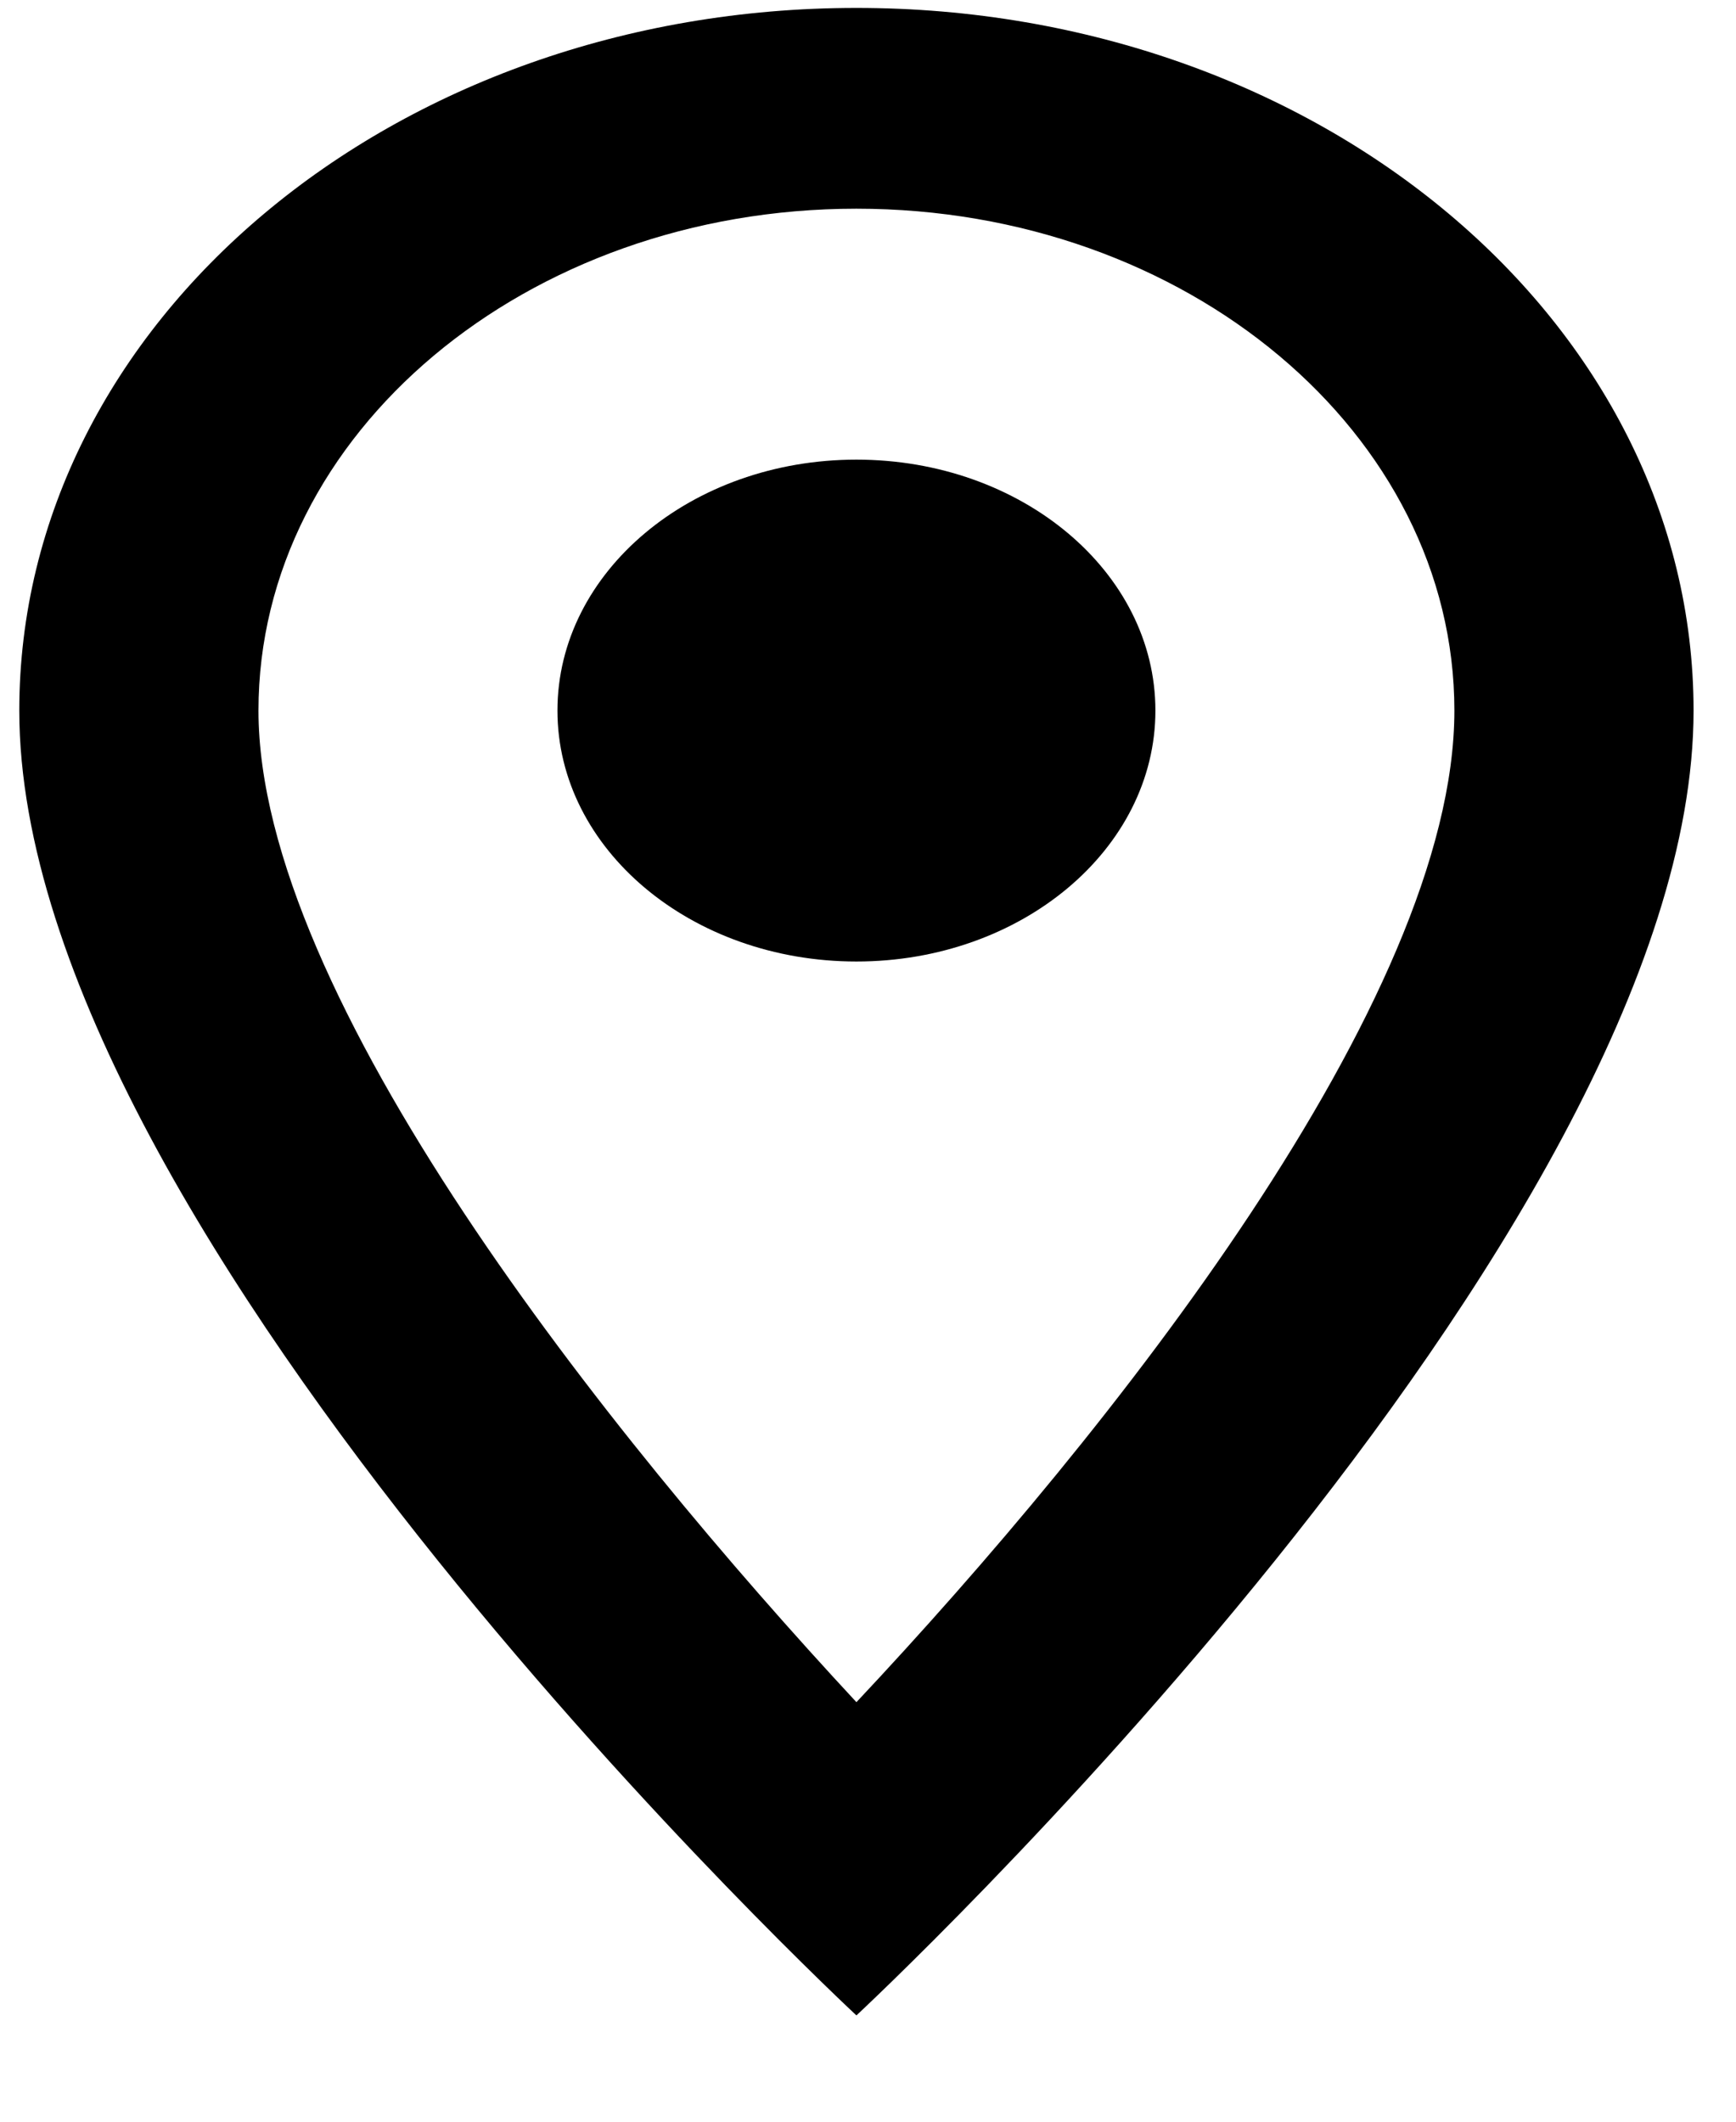
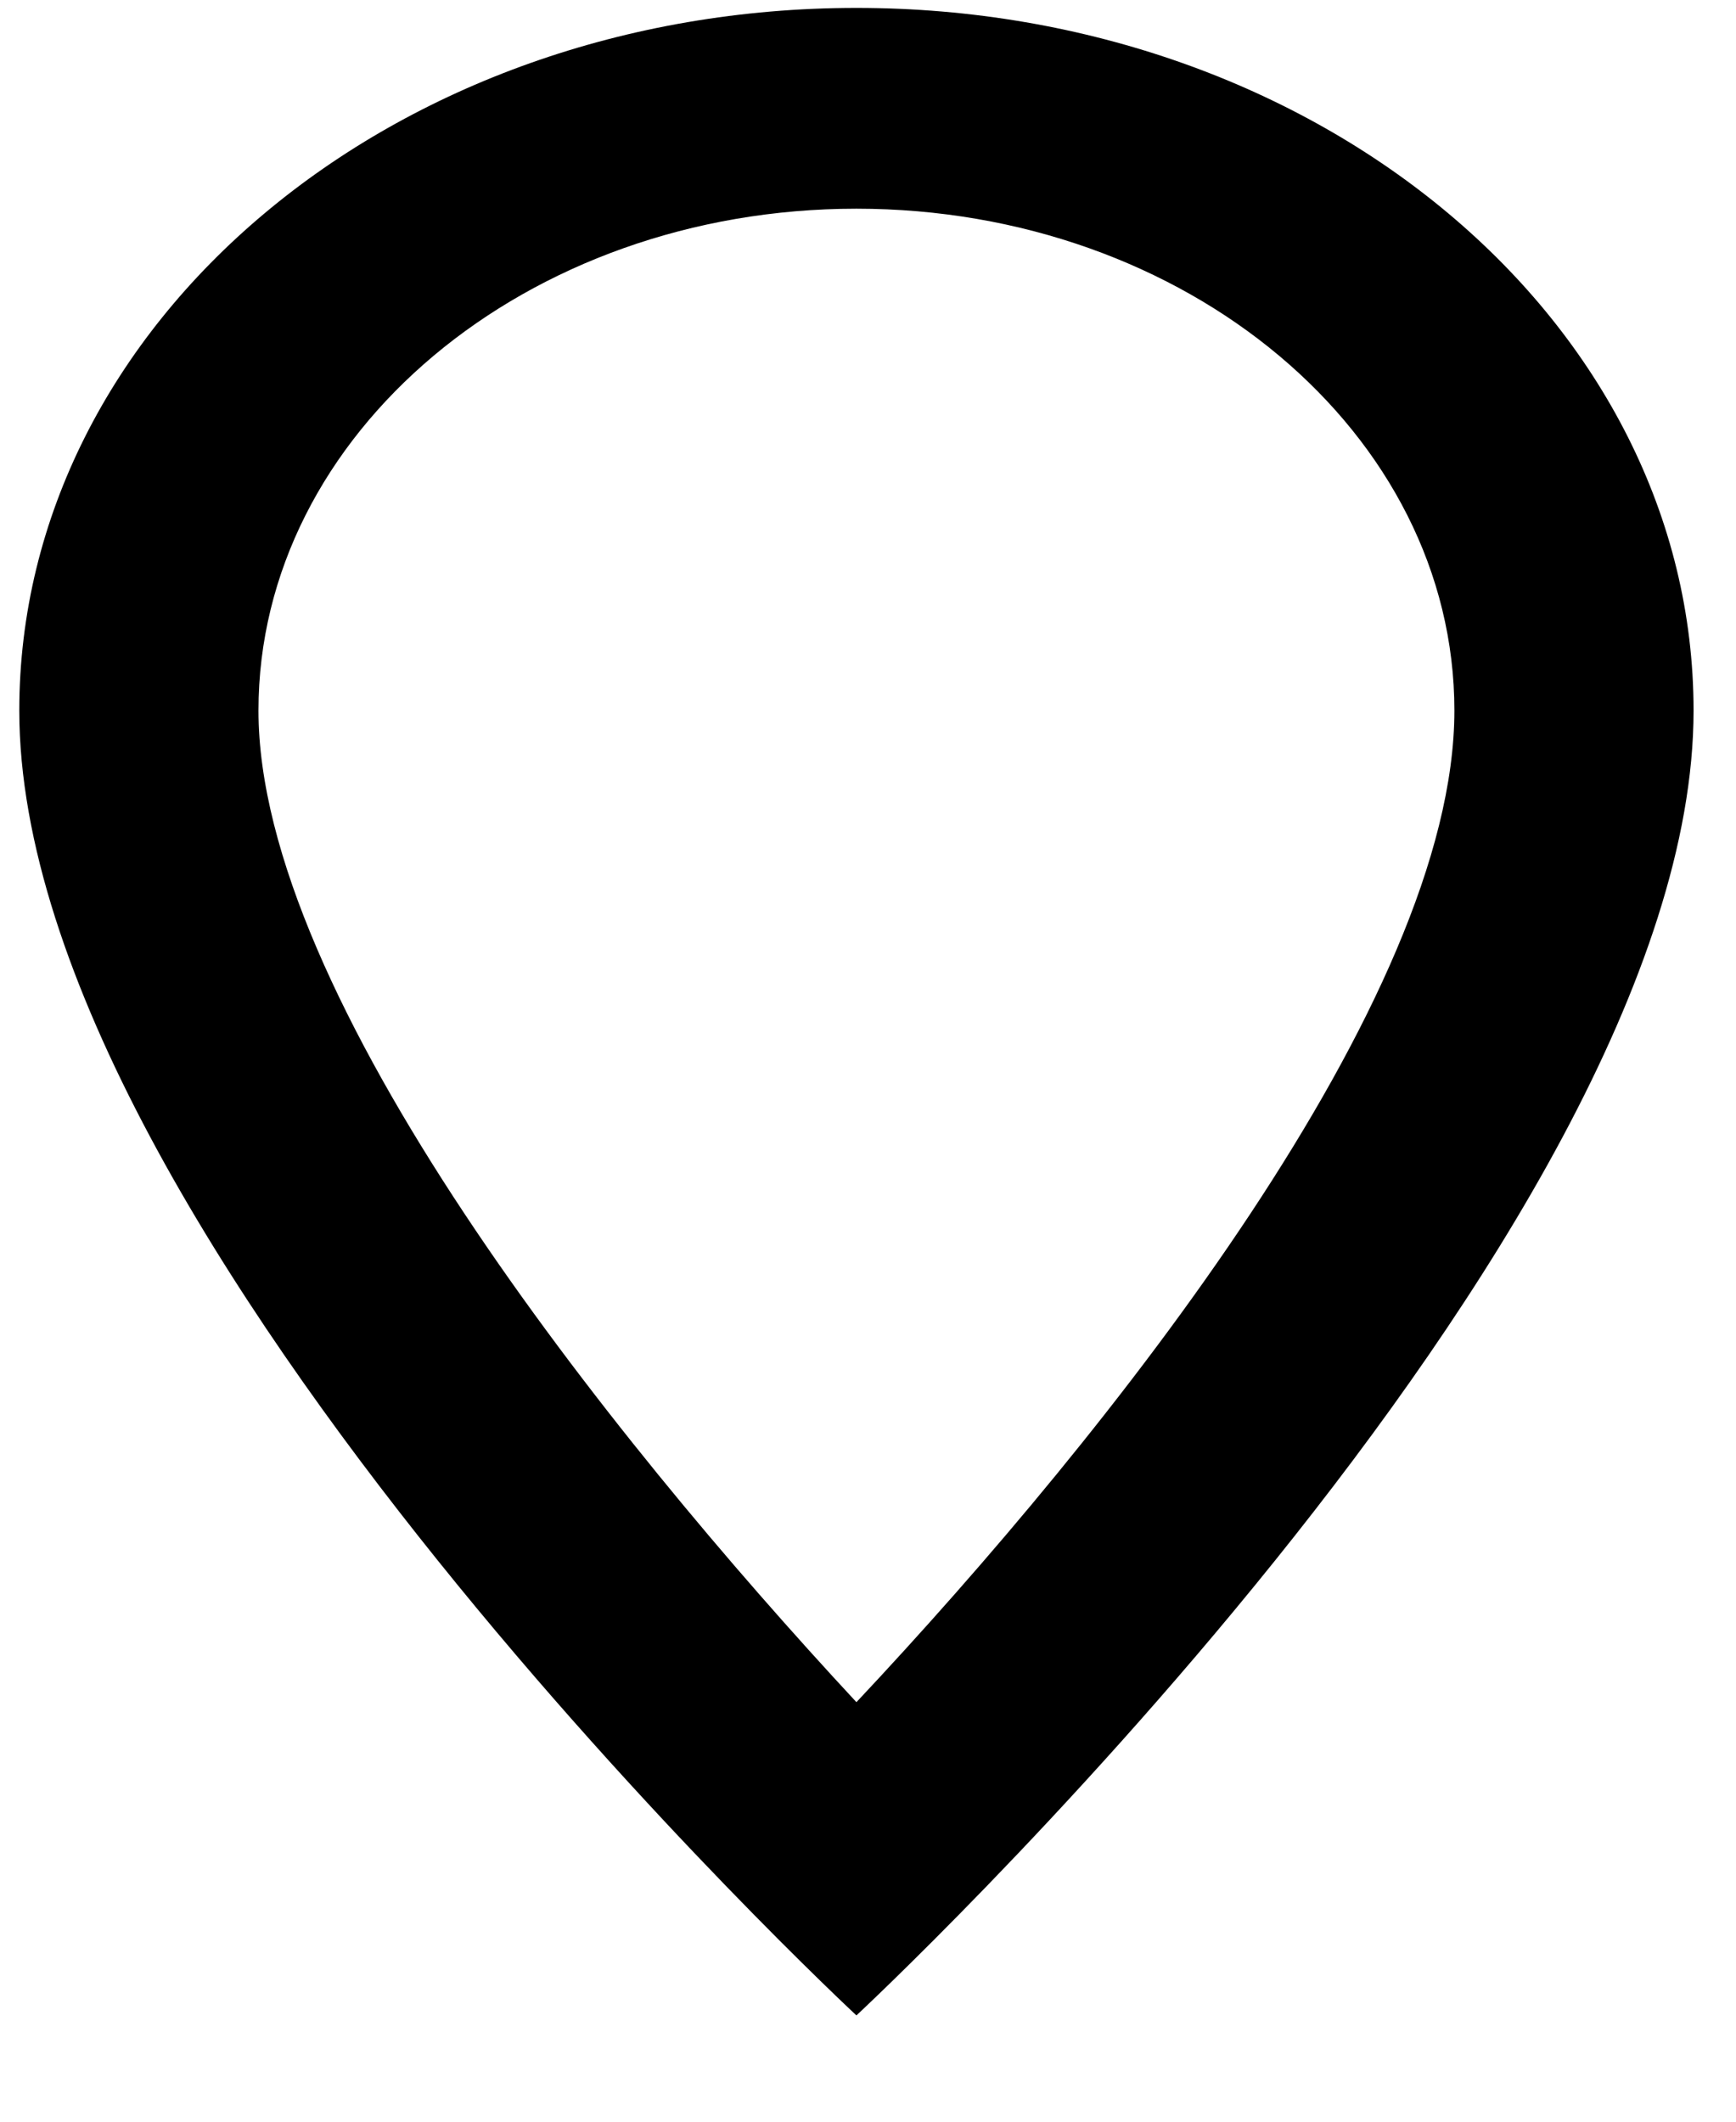
<svg xmlns="http://www.w3.org/2000/svg" width="9" height="11" viewBox="0 0 9 11" fill="none">
  <path d="M4.44 0.041C2.04 0.041 0.1 1.67 0.1 3.684C0.1 6.416 4.44 10.449 4.44 10.449C4.44 10.449 8.78 6.416 8.78 3.684C8.78 1.67 6.839 0.041 4.44 0.041ZM1.34 3.684C1.34 2.248 2.728 1.082 4.44 1.082C6.151 1.082 7.54 2.248 7.54 3.684C7.54 5.183 5.754 7.426 4.44 8.825C3.15 7.436 1.34 5.167 1.34 3.684Z" fill="black" />
-   <path d="M4.44 4.985C5.296 4.985 5.99 4.402 5.99 3.684C5.99 2.965 5.296 2.383 4.44 2.383C3.584 2.383 2.89 2.965 2.89 3.684C2.89 4.402 3.584 4.985 4.44 4.985Z" fill="black" />
</svg>